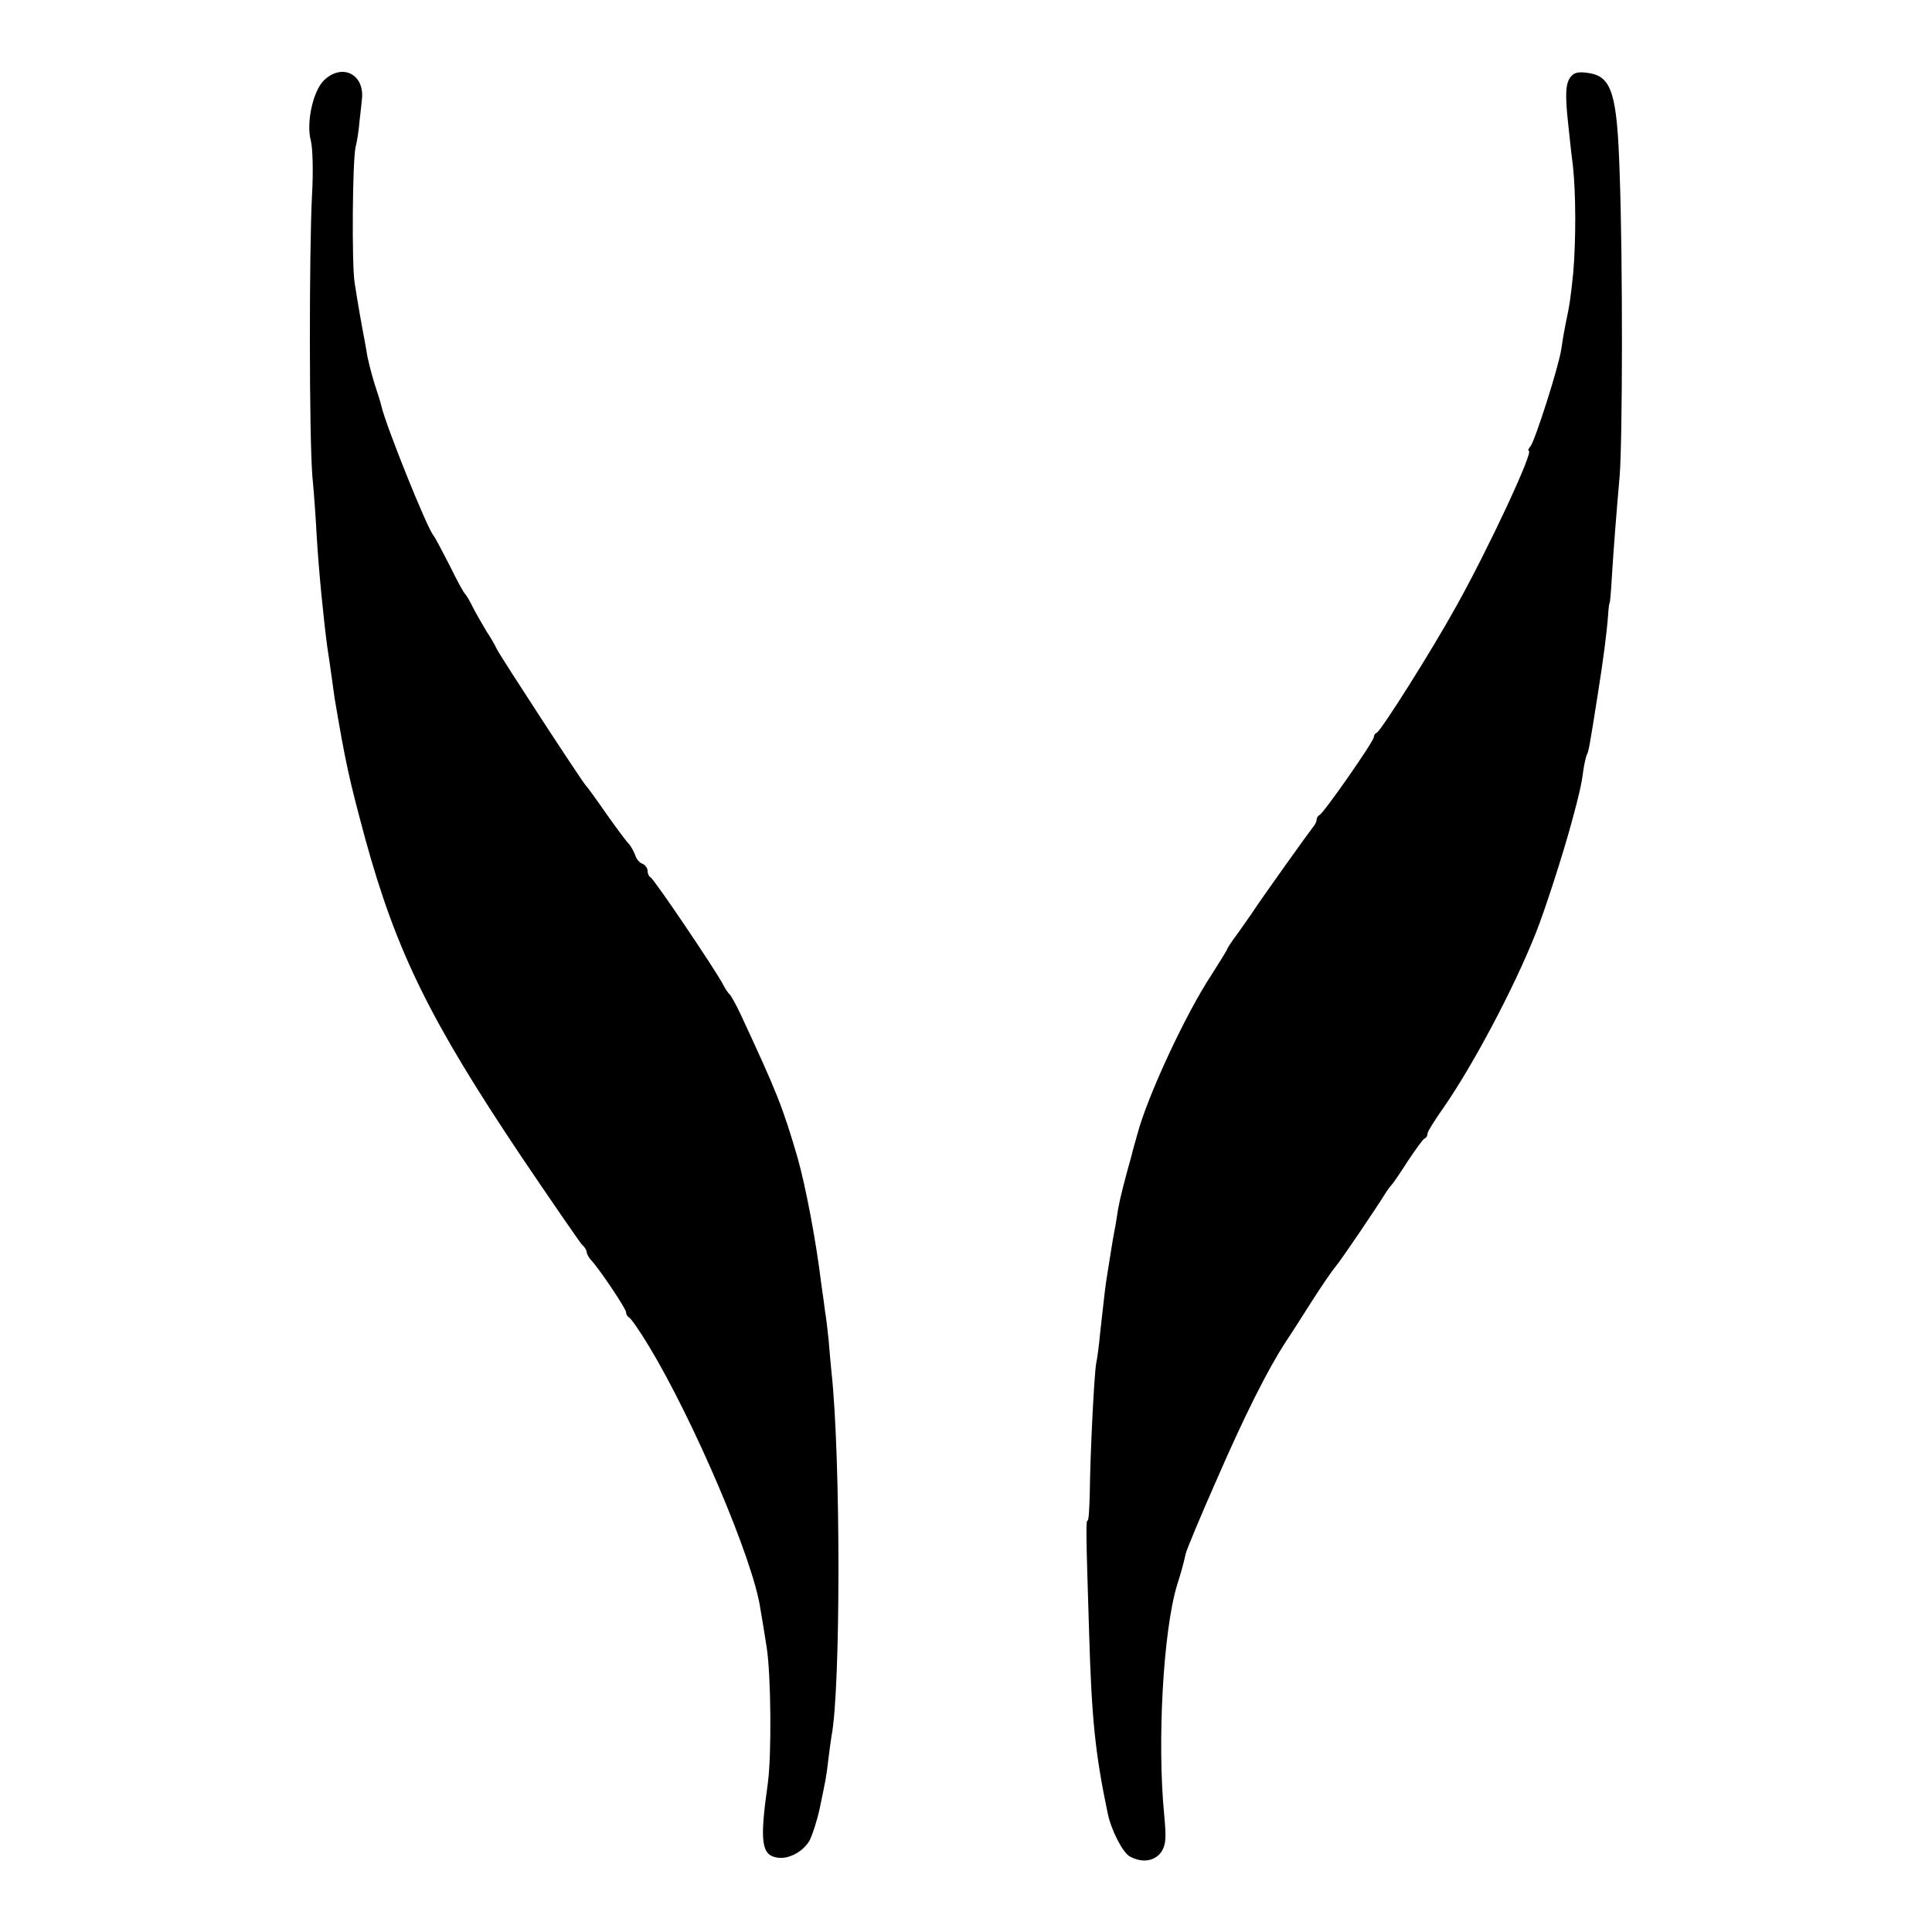
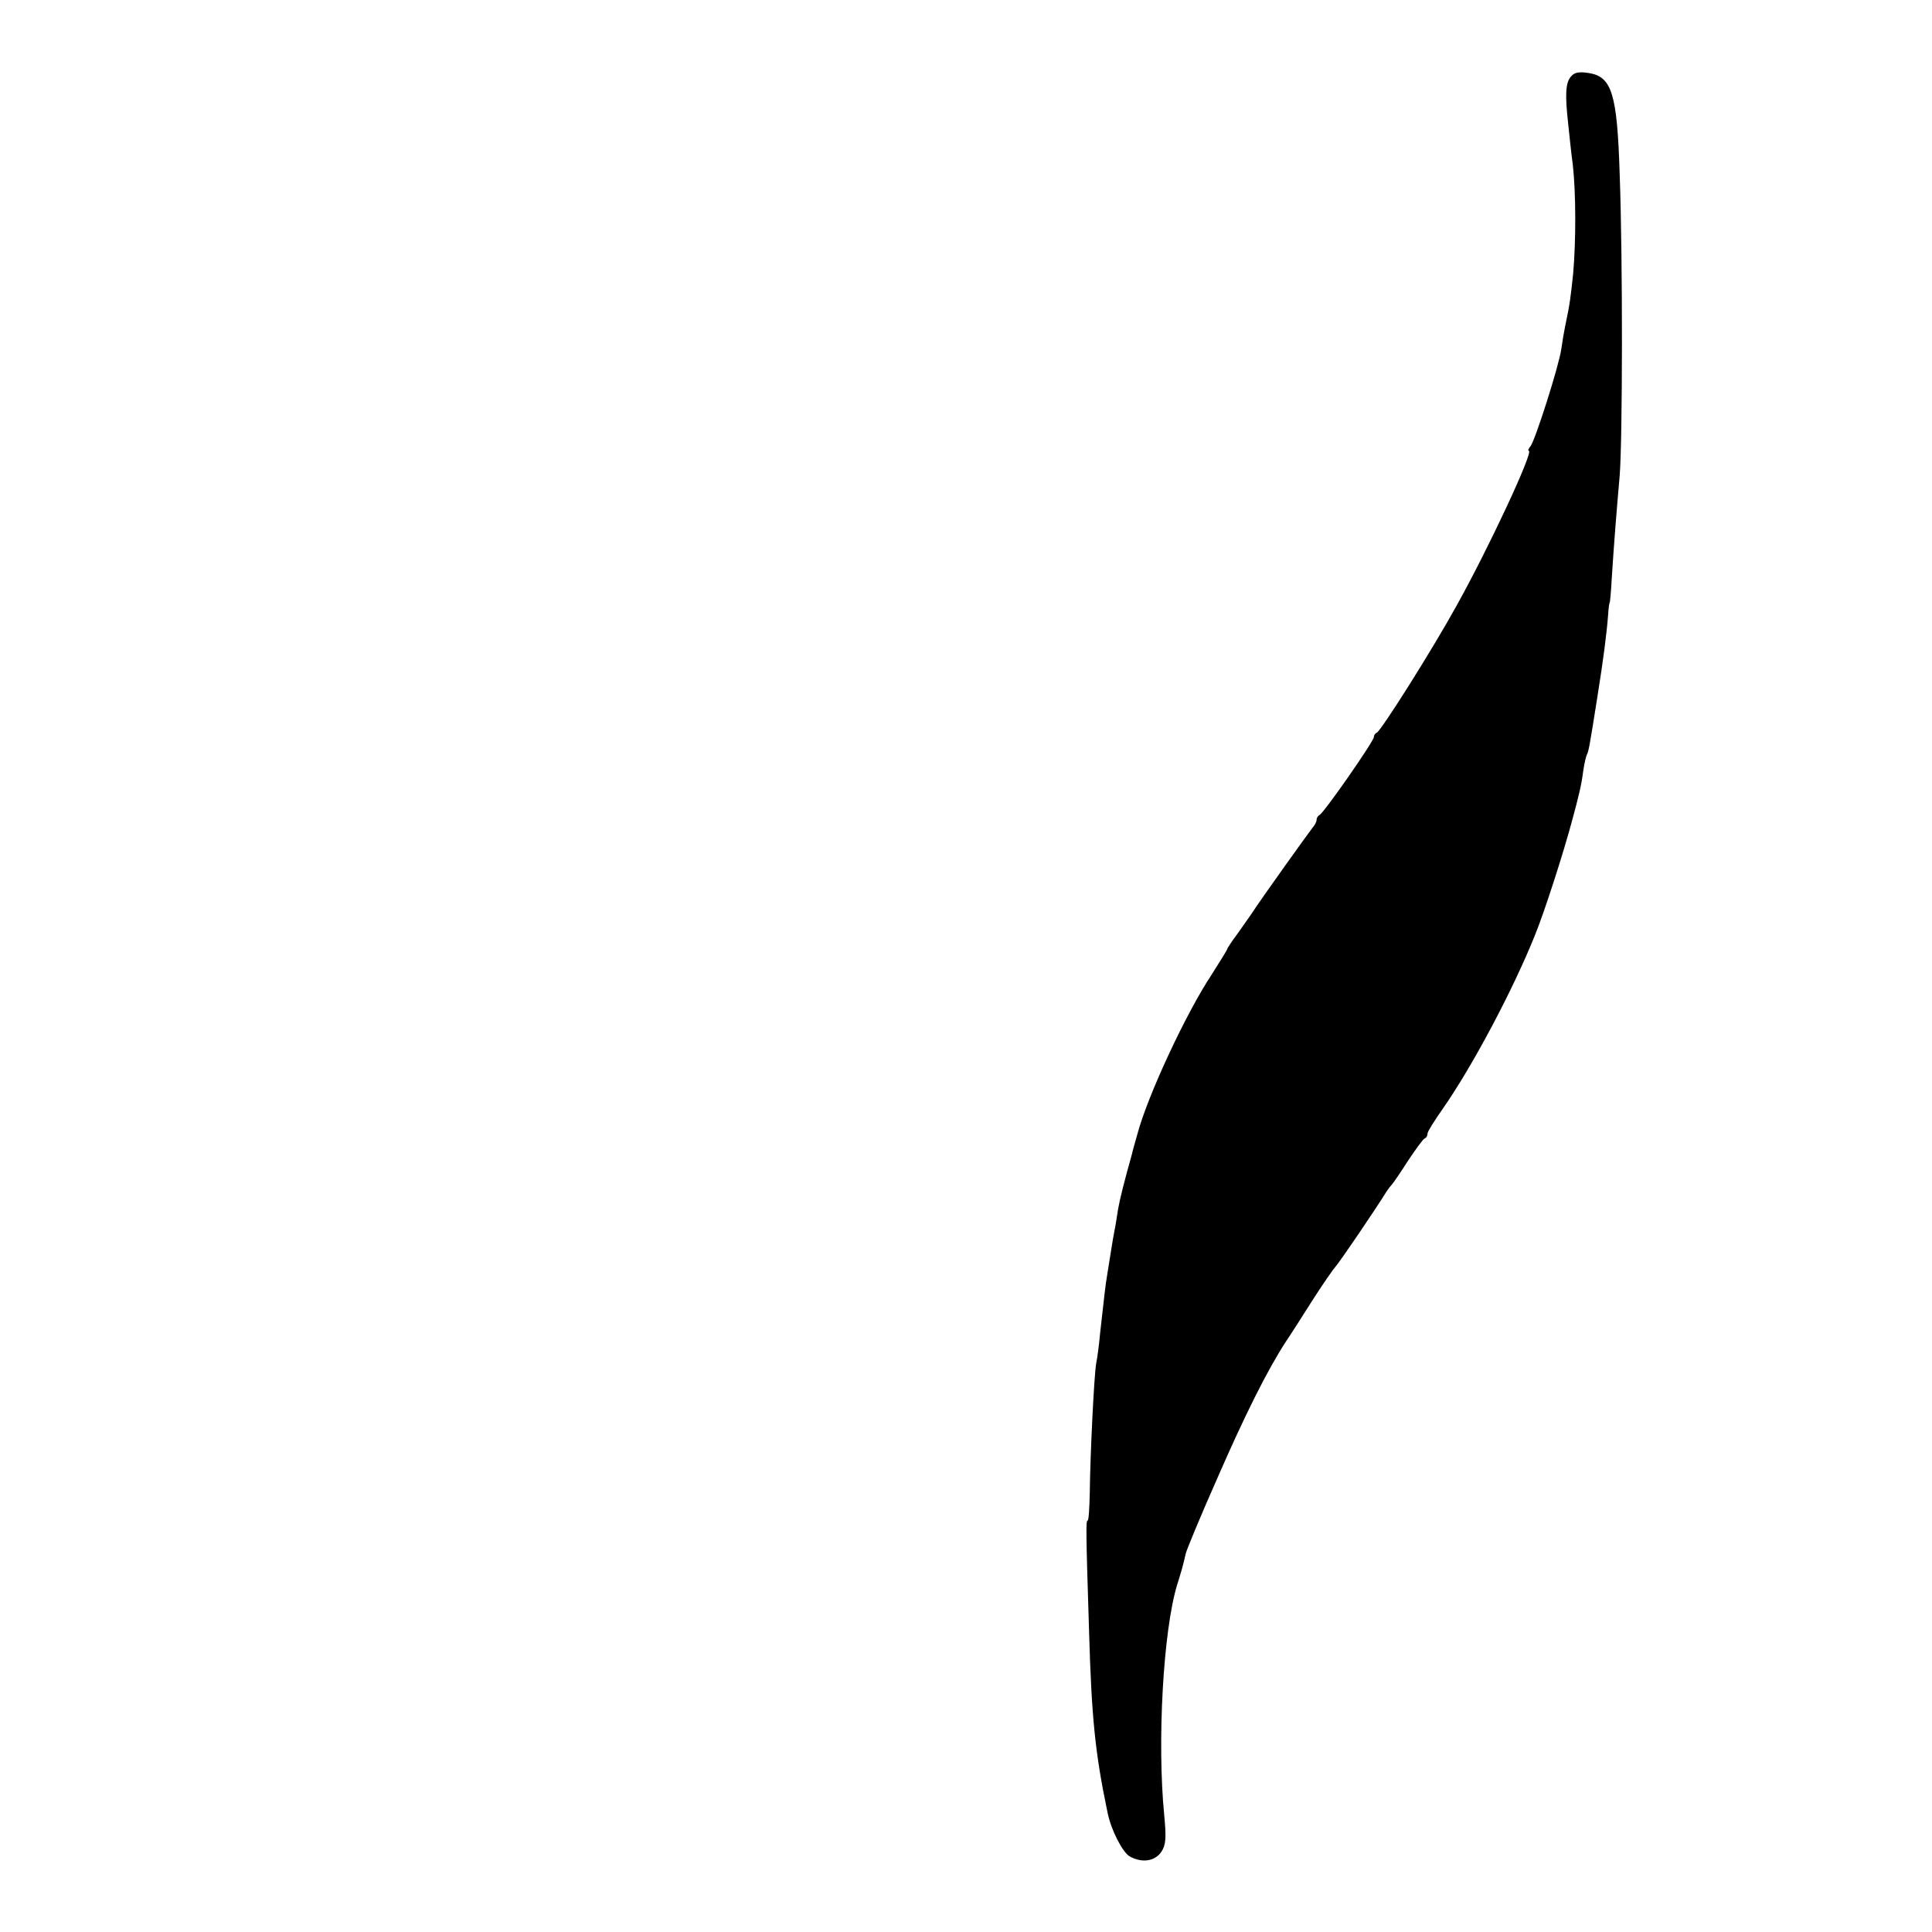
<svg xmlns="http://www.w3.org/2000/svg" version="1.0" width="540pt" height="540pt" viewBox="0 0 540 540" preserveAspectRatio="xMidYMid meet">
  <g transform="translate(0,540) scale(0.1,-0.1)" fill="#000000" stroke="none">
-     <path d="M907 5177 c-32 -29 -52 -121 -38 -171 5 -21 7 -86 3 -153 -8 -160 -8 -666 1 -783 5 -52 10 -126 12 -165 6 -103 20 -241 30 -315 3 -19 8 -53 11 -75 3 -22 7 -51 9 -65 31 -184 41 -228 86 -395 87 -316 181 -507 437 -889 85 -126 161 -236 168 -244 8 -7 14 -17 14 -22 0 -5 6 -15 12 -22 23 -24 98 -136 98 -146 0 -6 4 -12 8 -14 5 -2 30 -38 56 -81 126 -209 291 -596 311 -732 3 -16 11 -66 18 -110 12 -78 14 -300 3 -380 -23 -162 -18 -200 26 -207 33 -6 75 18 92 50 7 15 20 54 27 87 17 82 18 84 24 135 3 25 7 55 9 67 26 130 26 782 0 1018 -2 22 -6 63 -8 90 -3 28 -7 64 -10 80 -2 17 -7 53 -11 80 -14 116 -43 269 -66 350 -41 140 -57 181 -159 400 -13 28 -27 52 -30 55 -4 3 -13 16 -20 30 -21 40 -193 295 -202 298 -4 2 -8 10 -8 18 0 8 -7 17 -15 20 -8 3 -17 14 -20 25 -4 10 -12 25 -18 31 -7 7 -35 45 -62 83 -27 39 -53 75 -58 80 -16 19 -238 360 -248 380 -5 11 -18 34 -29 50 -10 17 -27 46 -37 65 -9 19 -20 37 -23 40 -4 3 -23 38 -43 79 -21 41 -41 79 -46 85 -19 24 -132 305 -145 361 -1 6 -10 35 -20 65 -9 30 -19 69 -21 85 -3 17 -7 41 -10 55 -5 27 -13 70 -24 141 -8 52 -6 340 3 379 4 14 9 47 11 73 3 26 6 51 6 55 11 72 -52 107 -104 59z" />
    <path d="M4390 5185 c-14 -17 -16 -49 -7 -130 3 -27 8 -79 13 -115 9 -81 9 -213 1 -305 -7 -66 -9 -84 -22 -145 -3 -14 -8 -43 -11 -65 -7 -49 -73 -255 -86 -272 -6 -7 -8 -13 -5 -13 15 0 -114 -276 -203 -435 -68 -123 -210 -348 -222 -353 -5 -2 -8 -8 -8 -12 0 -12 -141 -214 -152 -218 -4 -2 -8 -8 -8 -13 0 -6 -5 -15 -11 -22 -9 -11 -141 -195 -171 -241 -7 -10 -25 -36 -40 -57 -16 -21 -28 -40 -28 -42 0 -2 -20 -34 -44 -72 -71 -107 -179 -339 -207 -445 -7 -25 -14 -49 -15 -55 -21 -75 -34 -126 -39 -155 -3 -19 -7 -46 -10 -60 -5 -25 -9 -53 -20 -121 -6 -36 -7 -49 -20 -164 -3 -33 -8 -71 -11 -85 -6 -32 -17 -260 -18 -362 -1 -43 -3 -78 -6 -78 -5 0 -5 -25 4 -310 7 -242 17 -341 52 -508 10 -48 42 -110 62 -121 35 -19 70 -13 88 13 13 20 14 39 8 103 -20 204 -3 514 36 643 11 35 17 55 24 87 2 10 41 104 87 208 78 179 141 305 193 385 13 19 46 71 74 115 28 44 58 87 65 95 12 13 113 162 142 209 6 9 13 18 16 21 3 3 23 32 44 65 22 33 43 62 47 63 5 2 8 8 8 14 0 5 20 37 44 71 82 118 195 330 257 485 25 61 80 231 104 322 17 62 26 100 30 134 3 21 8 42 10 46 5 8 8 24 30 164 16 100 26 176 30 231 1 17 3 30 4 30 1 0 4 32 6 70 6 94 13 182 22 285 8 96 9 602 0 845 -7 224 -22 271 -87 281 -27 4 -40 2 -50 -11z" />
  </g>
</svg>